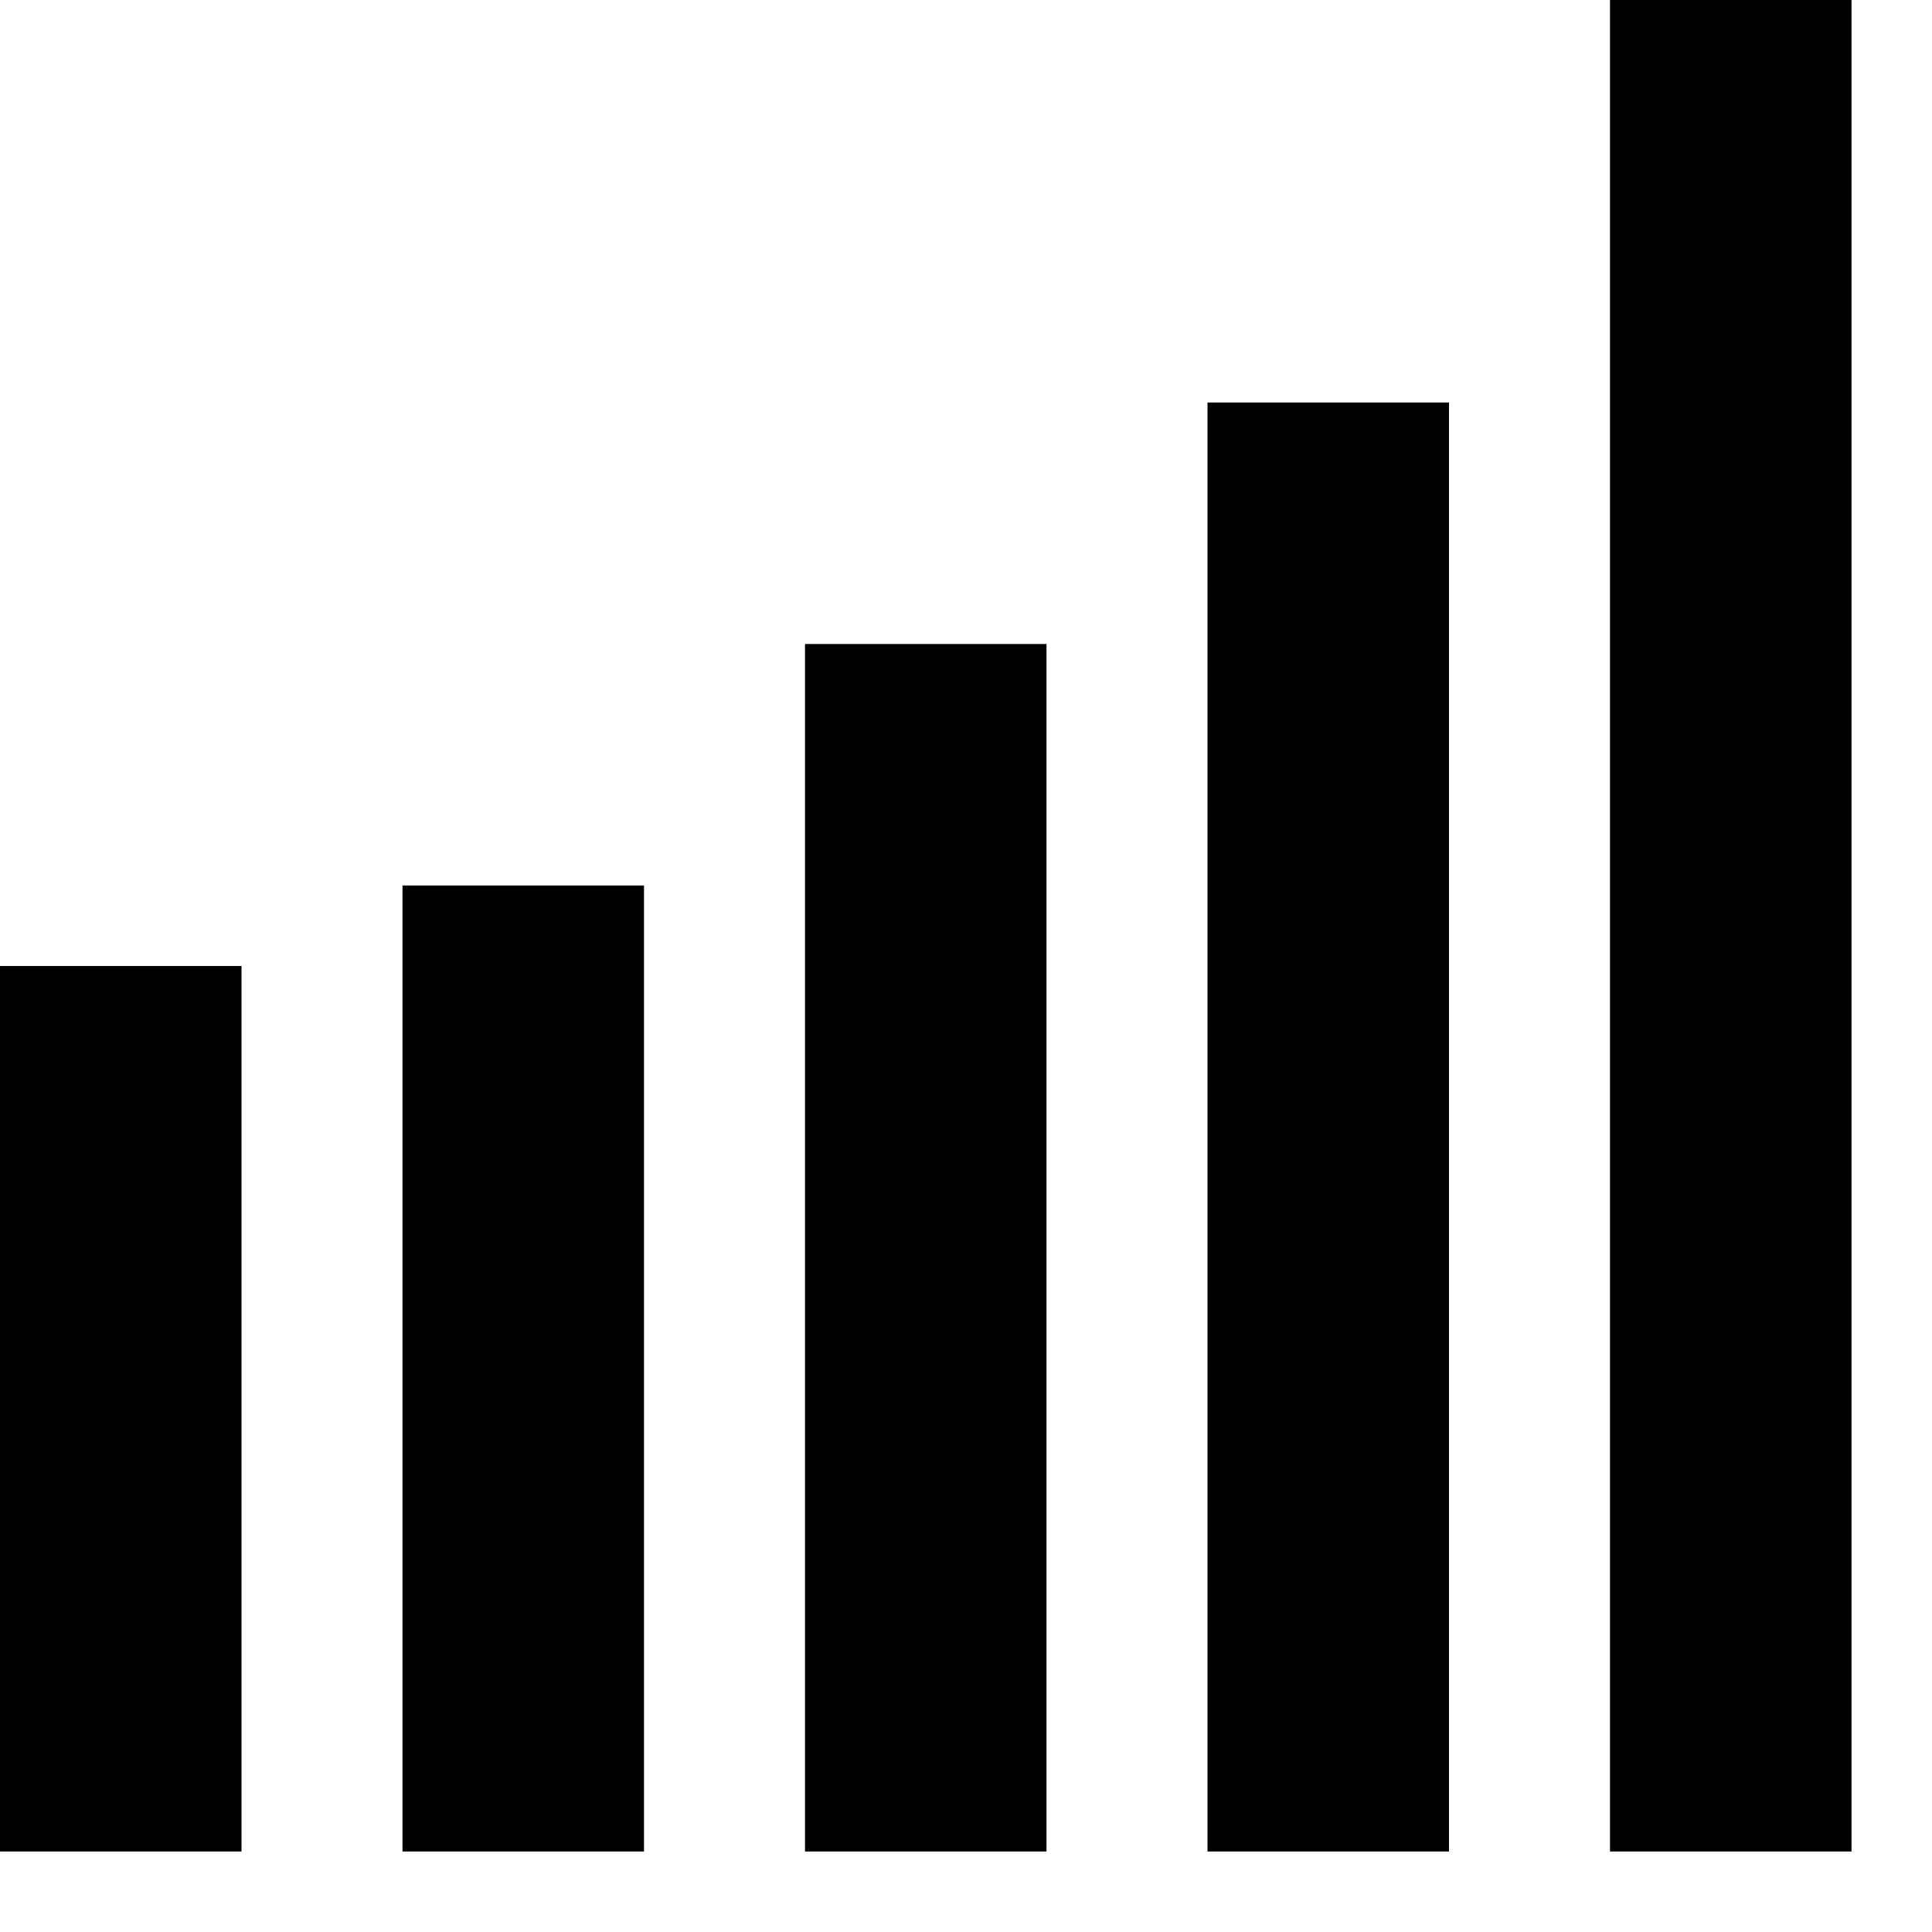
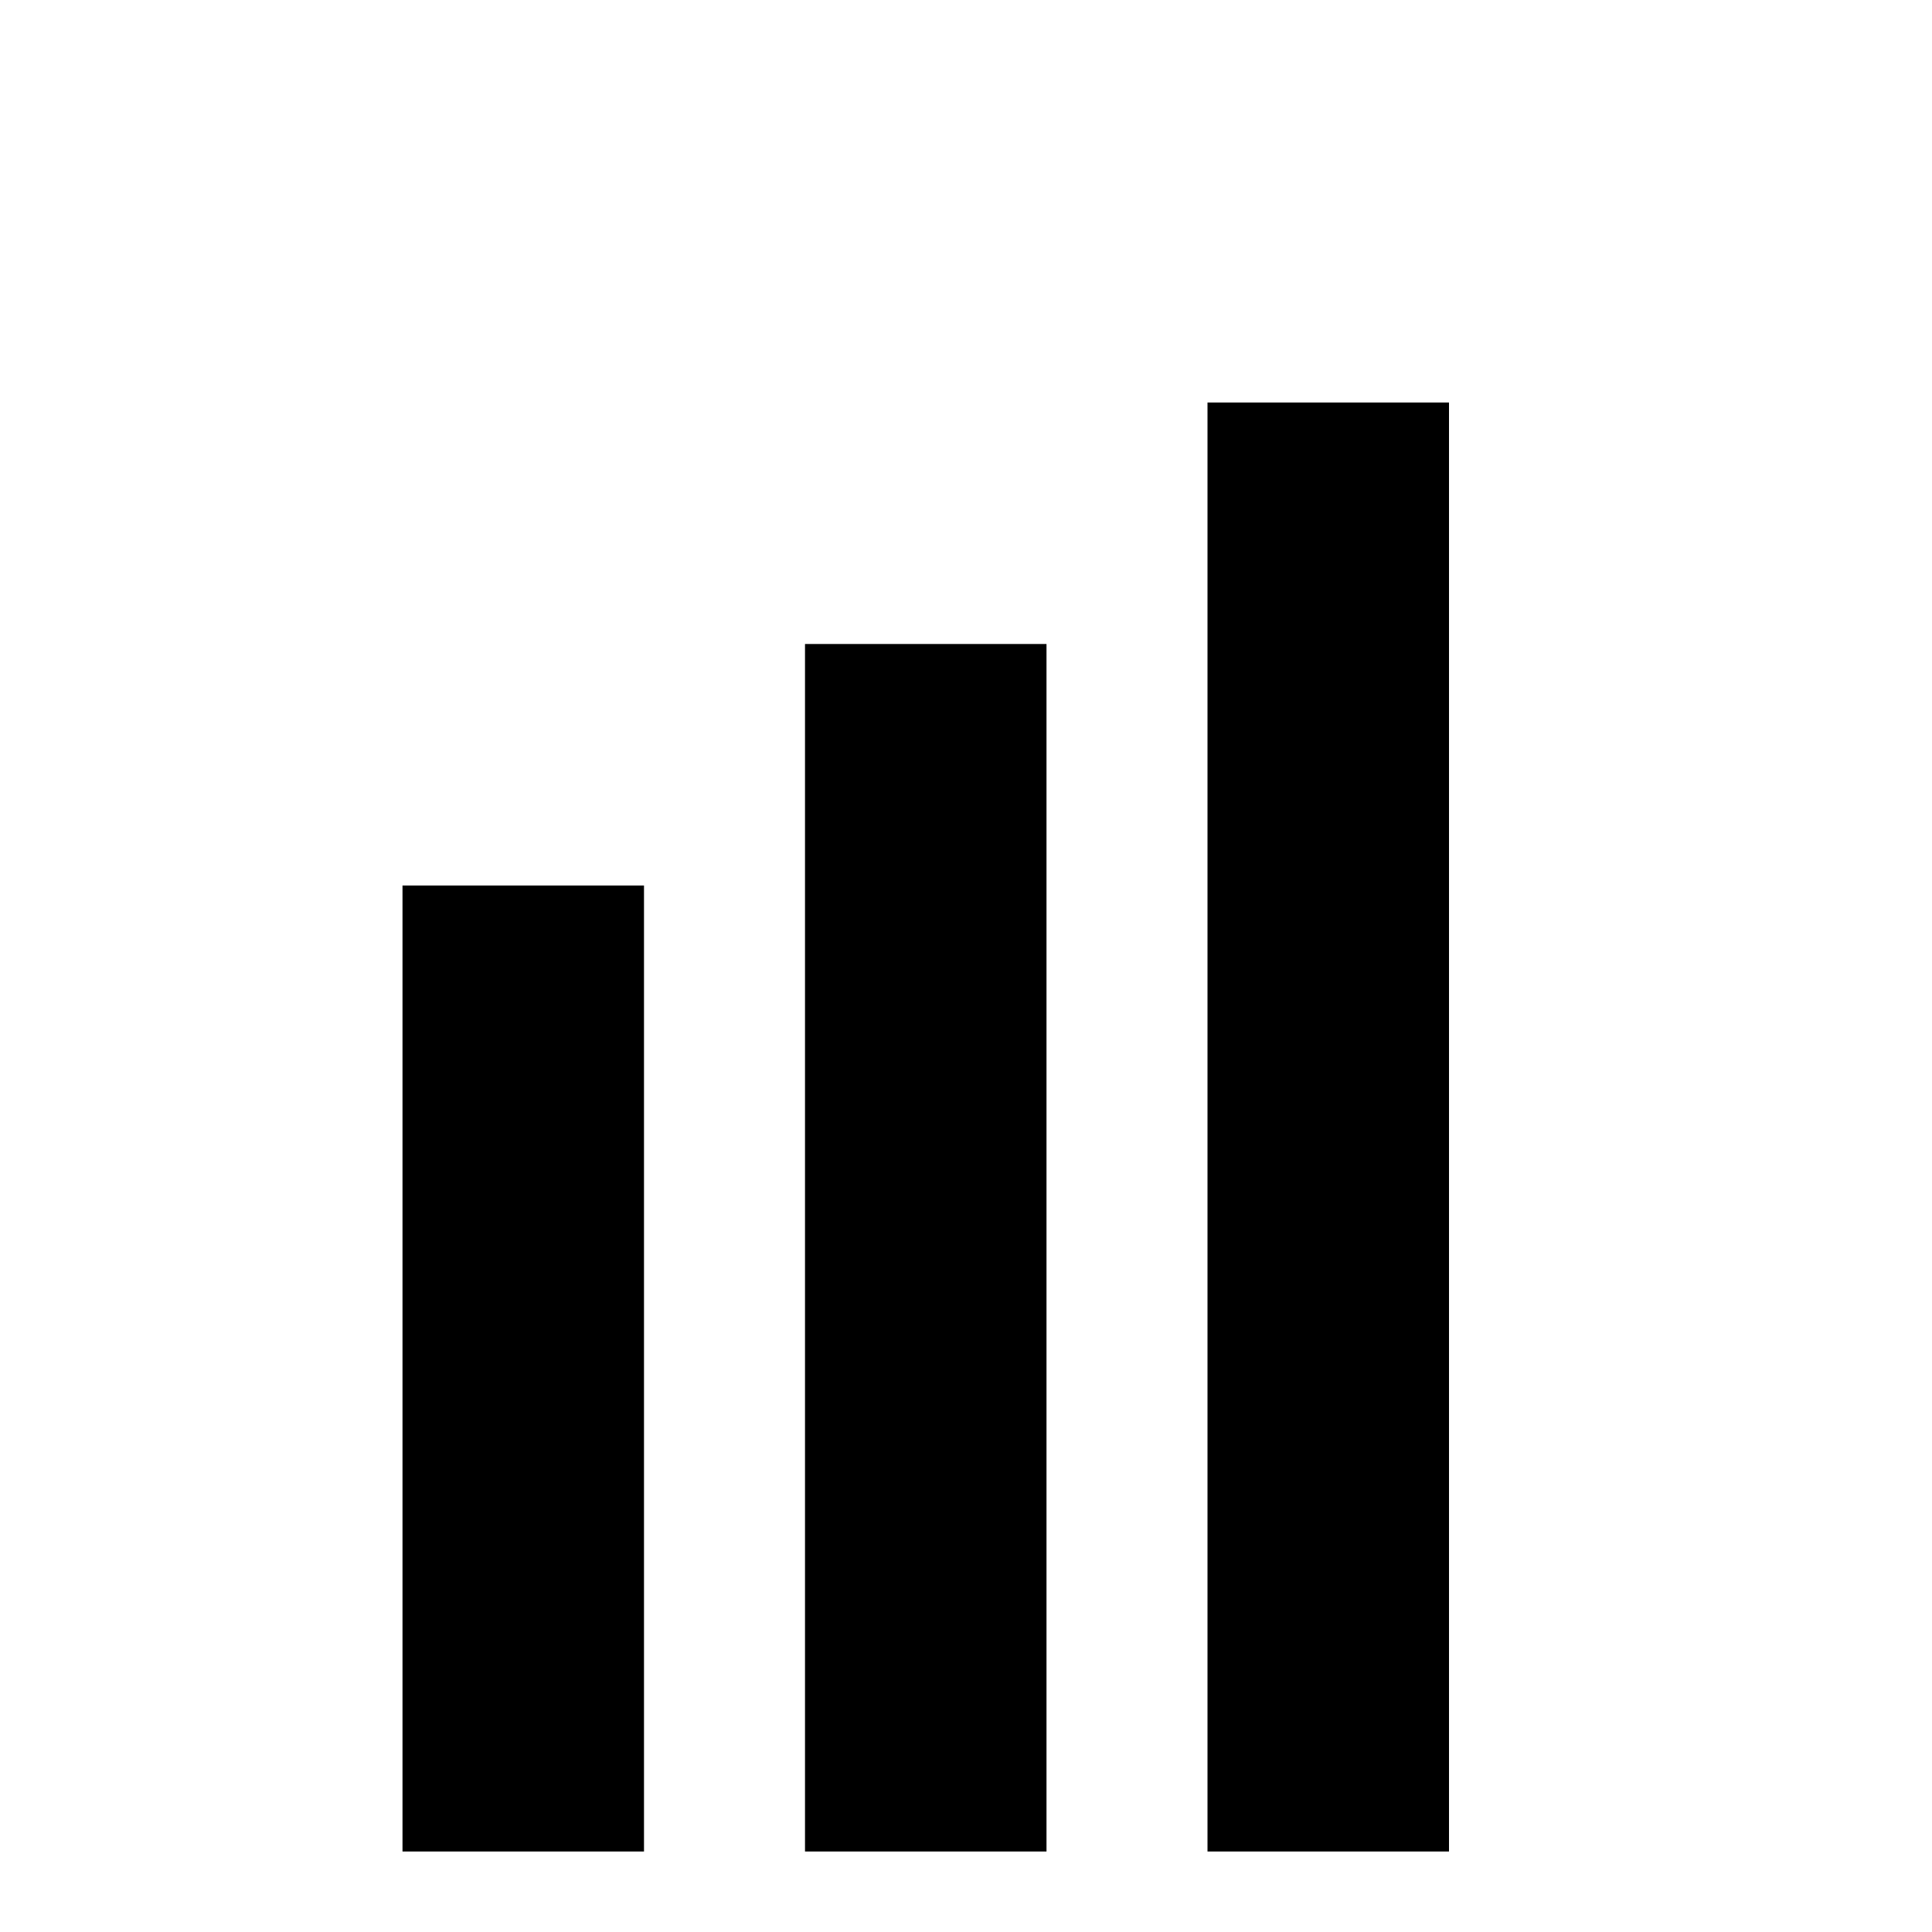
<svg xmlns="http://www.w3.org/2000/svg" viewBox="0 0 24 24">
-   <rect x="0" y="12" width="3" height="11" fill="currentColor" />
  <rect x="5" y="11" width="3" height="12" fill="currentColor" />
  <rect x="10" y="8" width="3" height="15" fill="currentColor" />
  <rect x="15" y="5" width="3" height="18" fill="currentColor" />
-   <rect x="20" y="0" width="3" height="23" fill="currentColor" />
</svg>